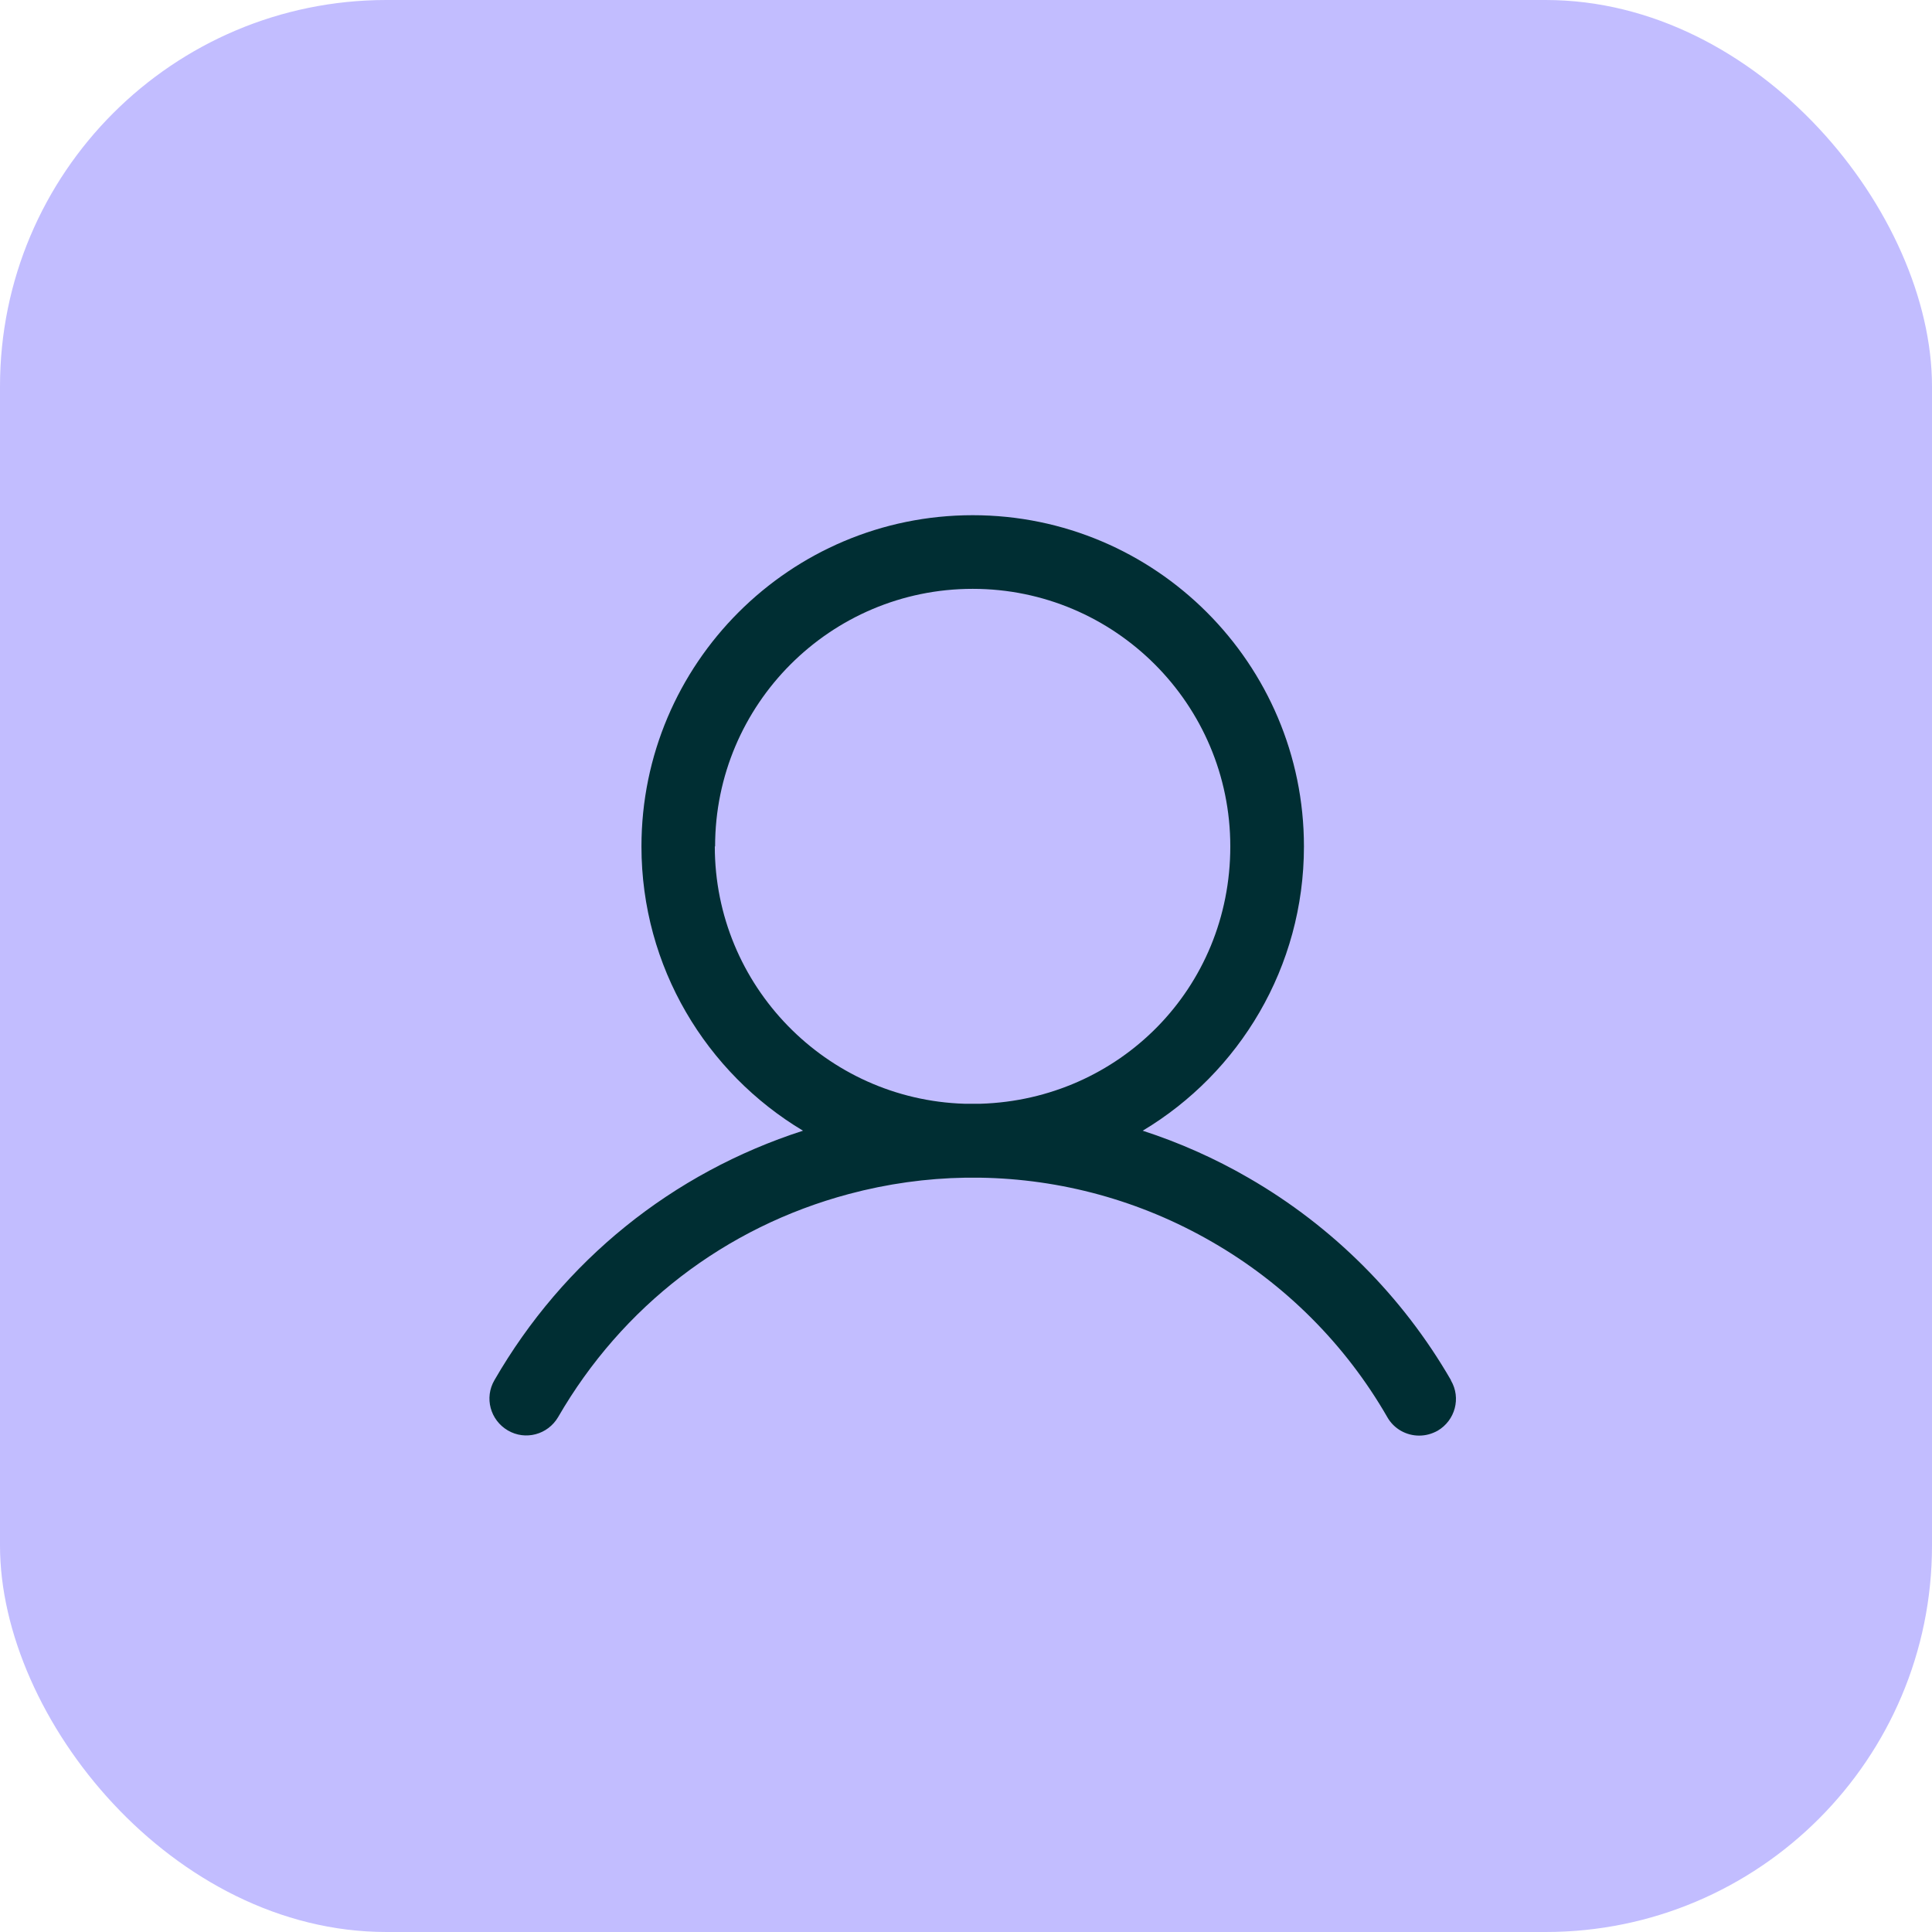
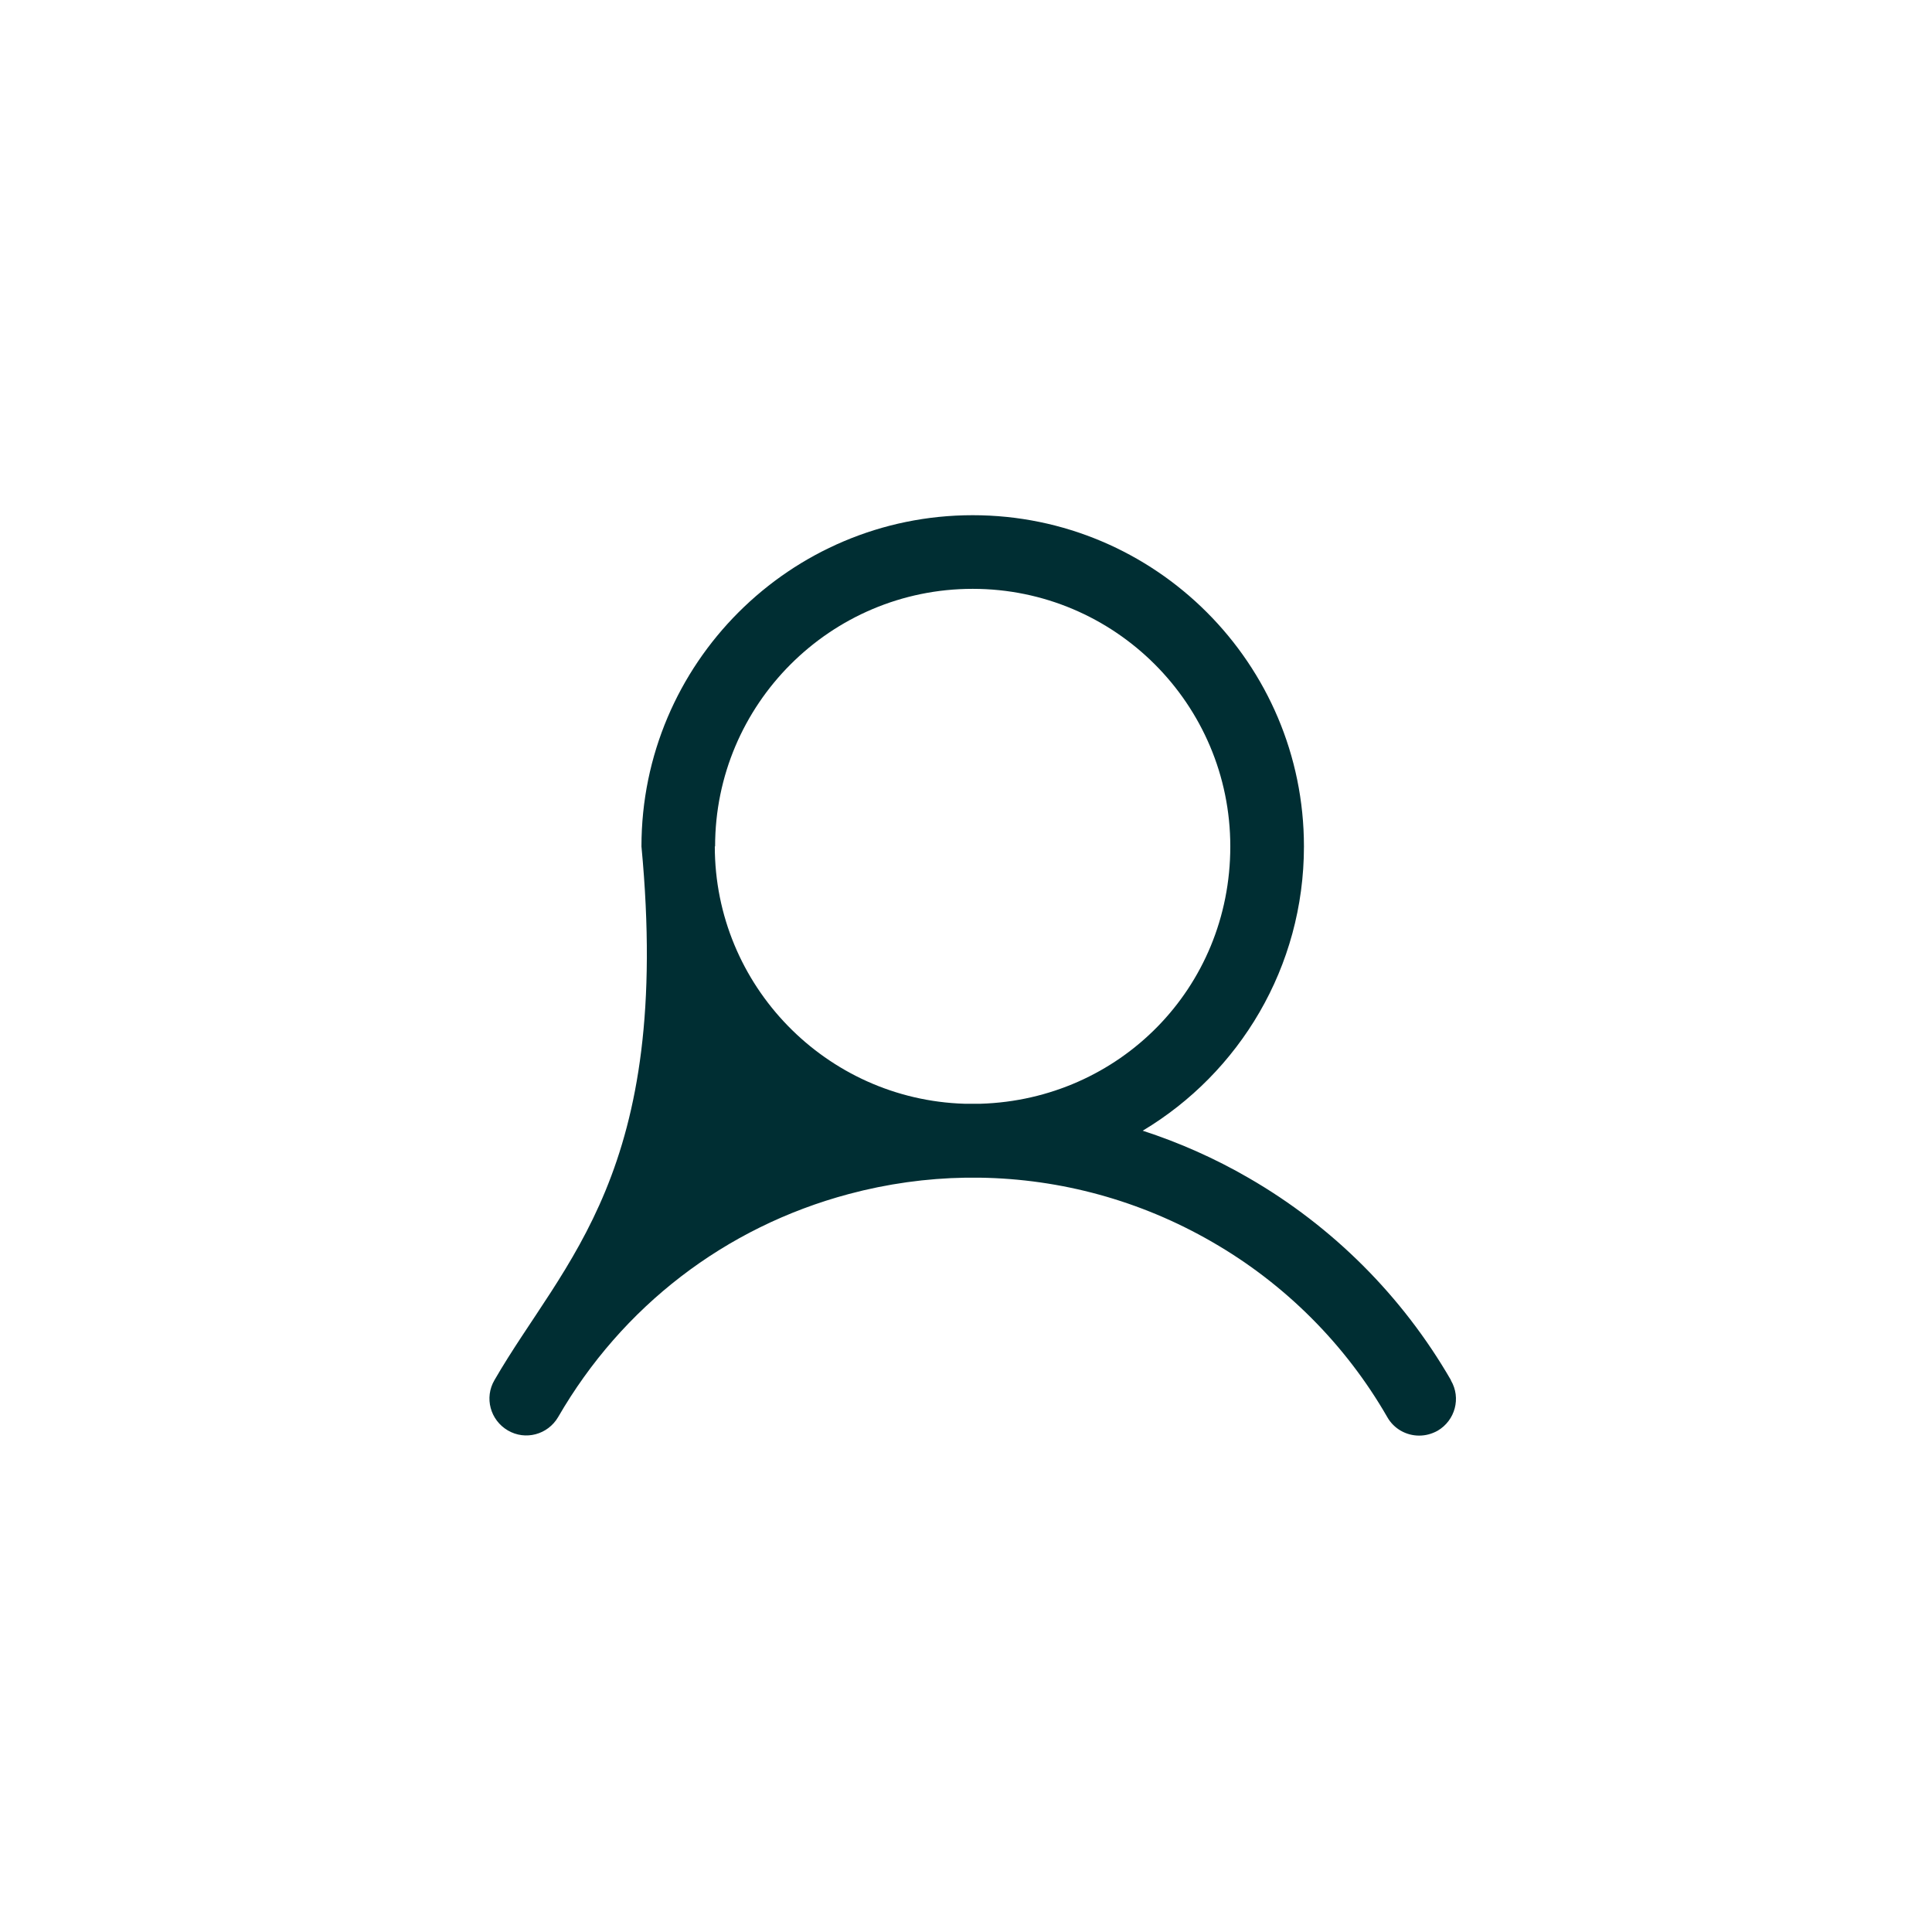
<svg xmlns="http://www.w3.org/2000/svg" width="60" height="60" viewBox="0 0 60 60" fill="none">
-   <rect width="60" height="60" rx="12" fill="#C2BDFF" />
-   <path d="M45.06 42.861C43.554 40.254 41.389 38.089 38.782 36.584C37.728 35.972 36.617 35.482 35.488 35.115C38.49 33.318 40.495 30.033 40.495 26.287C40.495 20.612 35.883 16 30.208 16C24.533 16 19.921 20.612 19.921 26.287C19.921 30.033 21.935 33.318 24.938 35.115C20.881 36.423 17.502 39.144 15.356 42.861C15.036 43.407 15.225 44.103 15.771 44.423C16.316 44.743 17.013 44.555 17.333 44.009C19.319 40.574 22.519 38.108 26.359 37.082C27.554 36.762 28.777 36.593 29.982 36.574C30.058 36.574 30.133 36.574 30.208 36.574C30.283 36.574 30.359 36.574 30.434 36.574C32.938 36.612 35.413 37.28 37.643 38.569C39.902 39.868 41.785 41.751 43.083 44.009C43.291 44.377 43.676 44.584 44.072 44.584C44.269 44.584 44.458 44.536 44.646 44.433C45.192 44.113 45.38 43.416 45.06 42.871V42.861ZM22.208 26.287C22.208 21.873 25.794 18.287 30.208 18.287C34.622 18.287 38.208 21.873 38.208 26.287C38.208 30.701 34.754 34.146 30.453 34.278C30.283 34.278 30.123 34.278 29.954 34.278C25.653 34.146 22.199 30.607 22.199 26.287H22.208Z" fill="#002E33" />
+   <path d="M45.06 42.861C43.554 40.254 41.389 38.089 38.782 36.584C37.728 35.972 36.617 35.482 35.488 35.115C38.49 33.318 40.495 30.033 40.495 26.287C40.495 20.612 35.883 16 30.208 16C24.533 16 19.921 20.612 19.921 26.287C20.881 36.423 17.502 39.144 15.356 42.861C15.036 43.407 15.225 44.103 15.771 44.423C16.316 44.743 17.013 44.555 17.333 44.009C19.319 40.574 22.519 38.108 26.359 37.082C27.554 36.762 28.777 36.593 29.982 36.574C30.058 36.574 30.133 36.574 30.208 36.574C30.283 36.574 30.359 36.574 30.434 36.574C32.938 36.612 35.413 37.28 37.643 38.569C39.902 39.868 41.785 41.751 43.083 44.009C43.291 44.377 43.676 44.584 44.072 44.584C44.269 44.584 44.458 44.536 44.646 44.433C45.192 44.113 45.38 43.416 45.06 42.871V42.861ZM22.208 26.287C22.208 21.873 25.794 18.287 30.208 18.287C34.622 18.287 38.208 21.873 38.208 26.287C38.208 30.701 34.754 34.146 30.453 34.278C30.283 34.278 30.123 34.278 29.954 34.278C25.653 34.146 22.199 30.607 22.199 26.287H22.208Z" fill="#002E33" />
</svg>